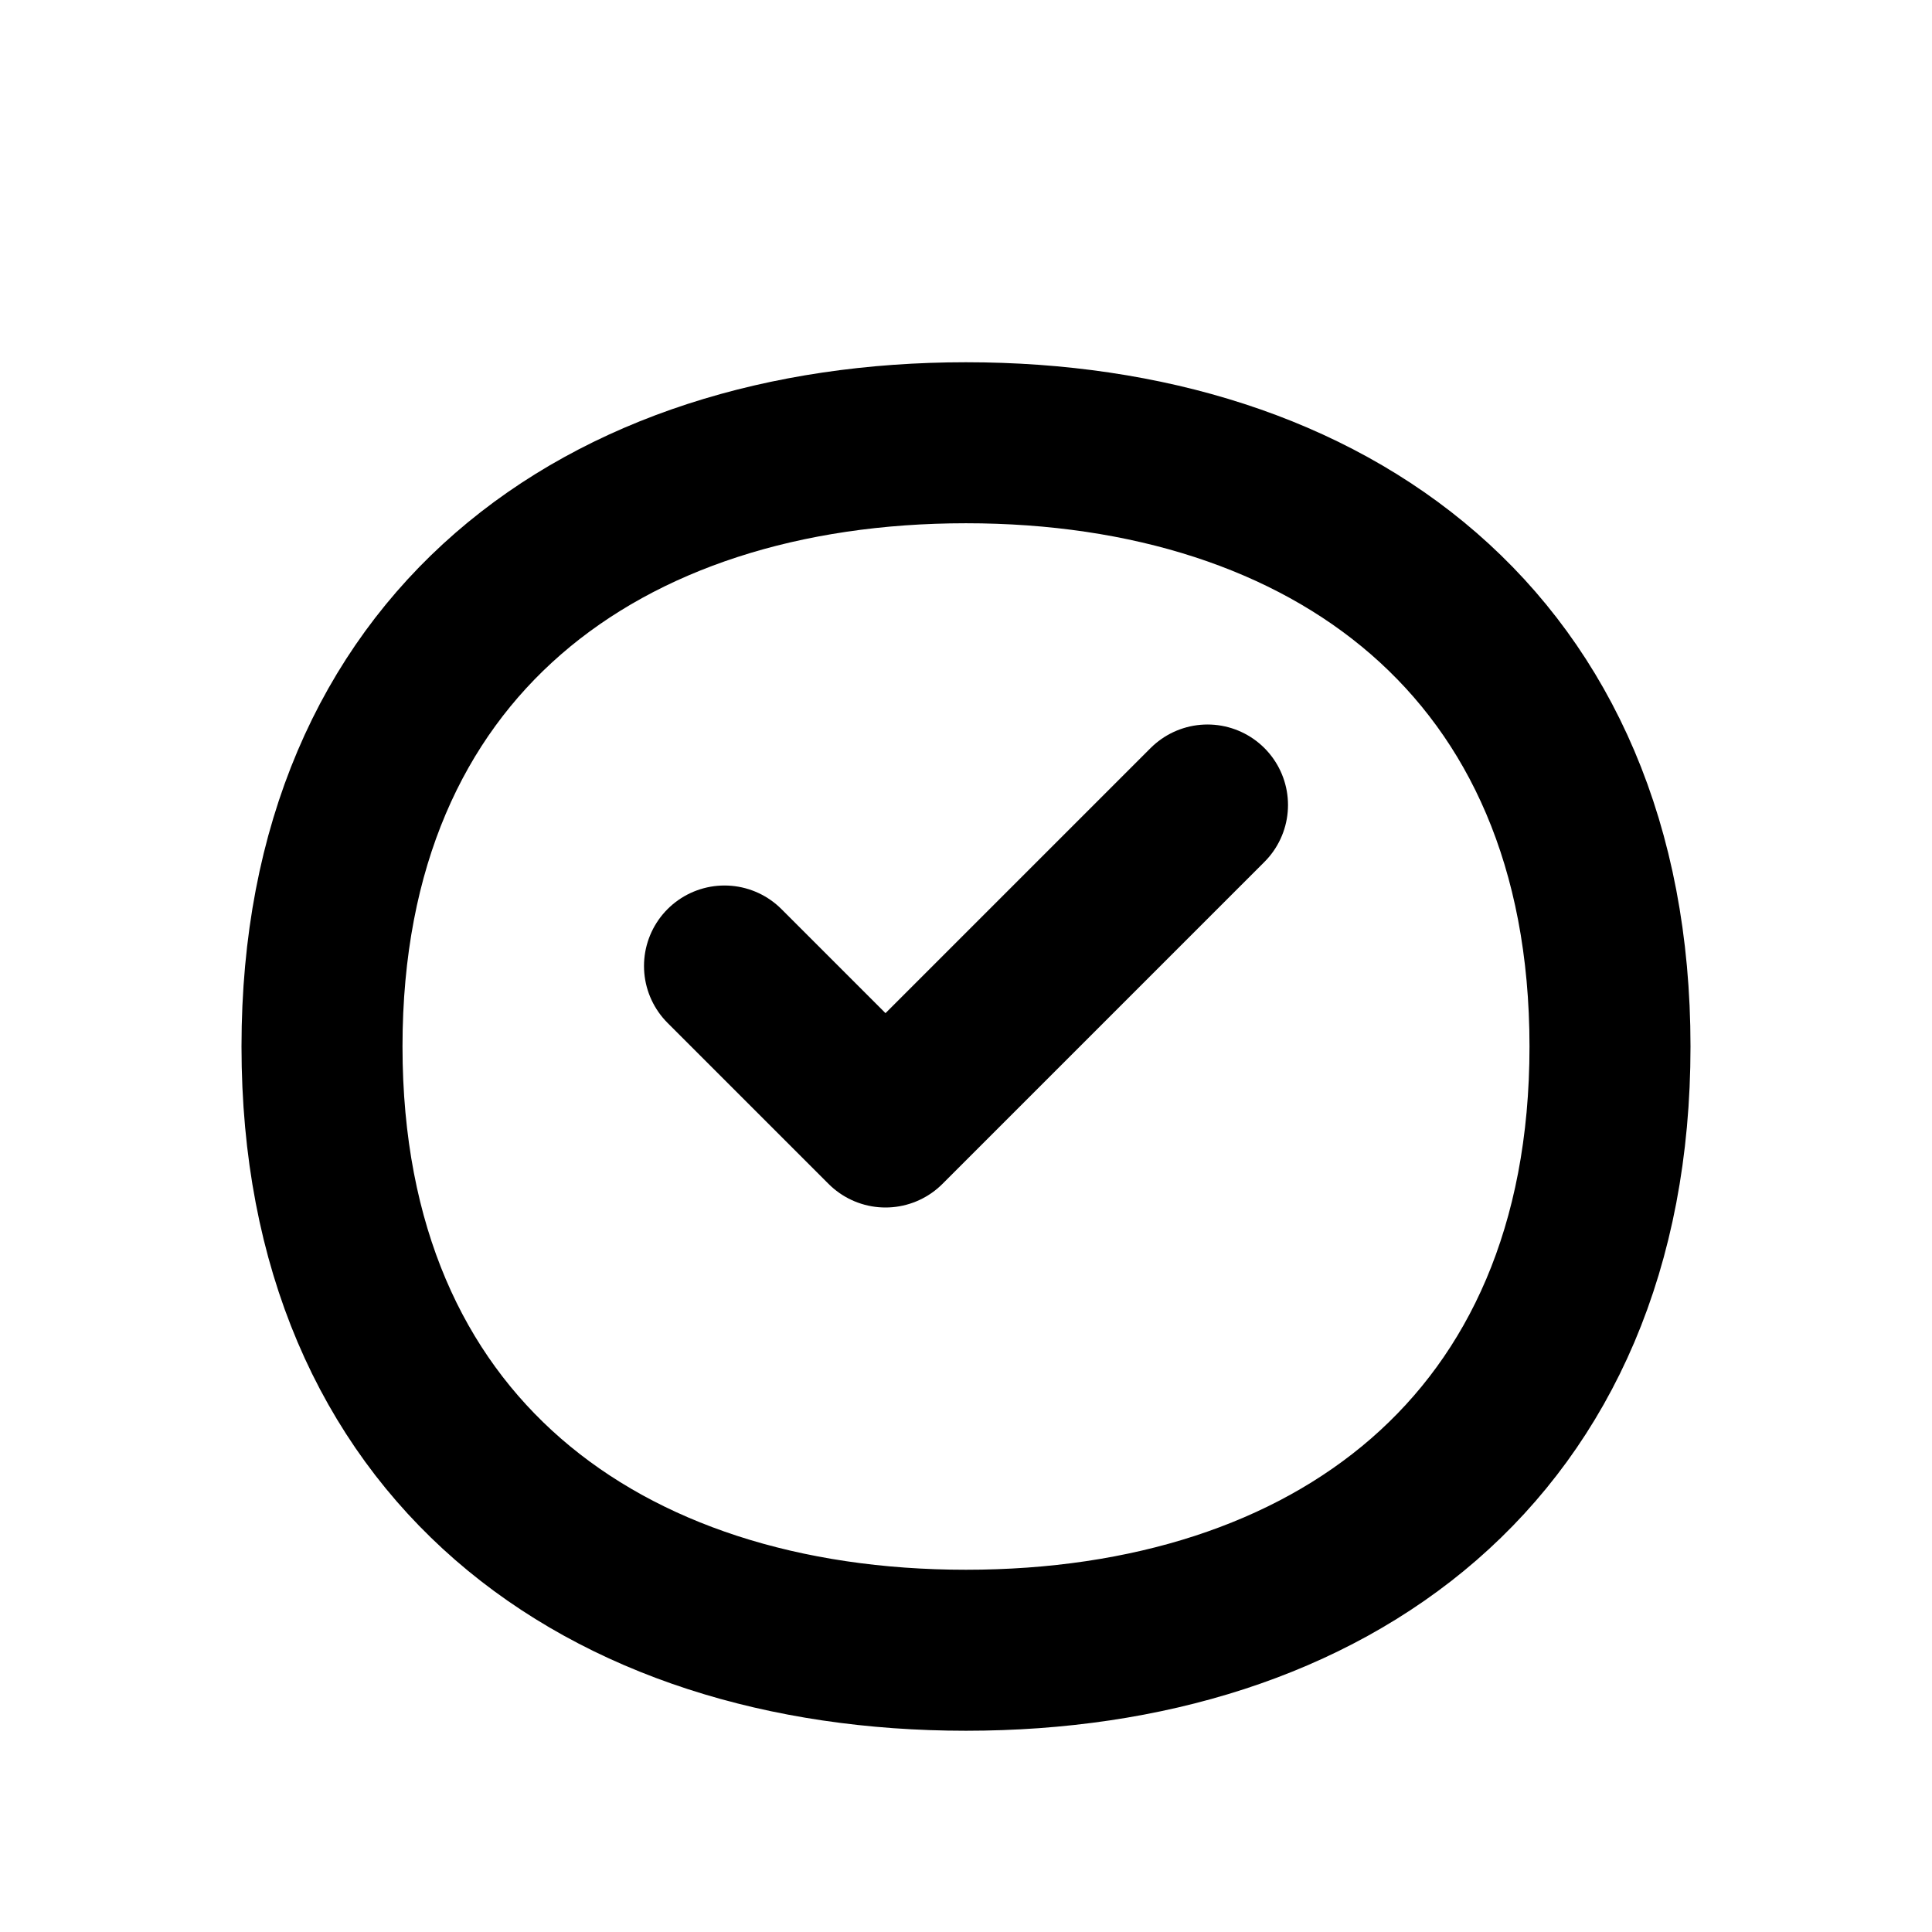
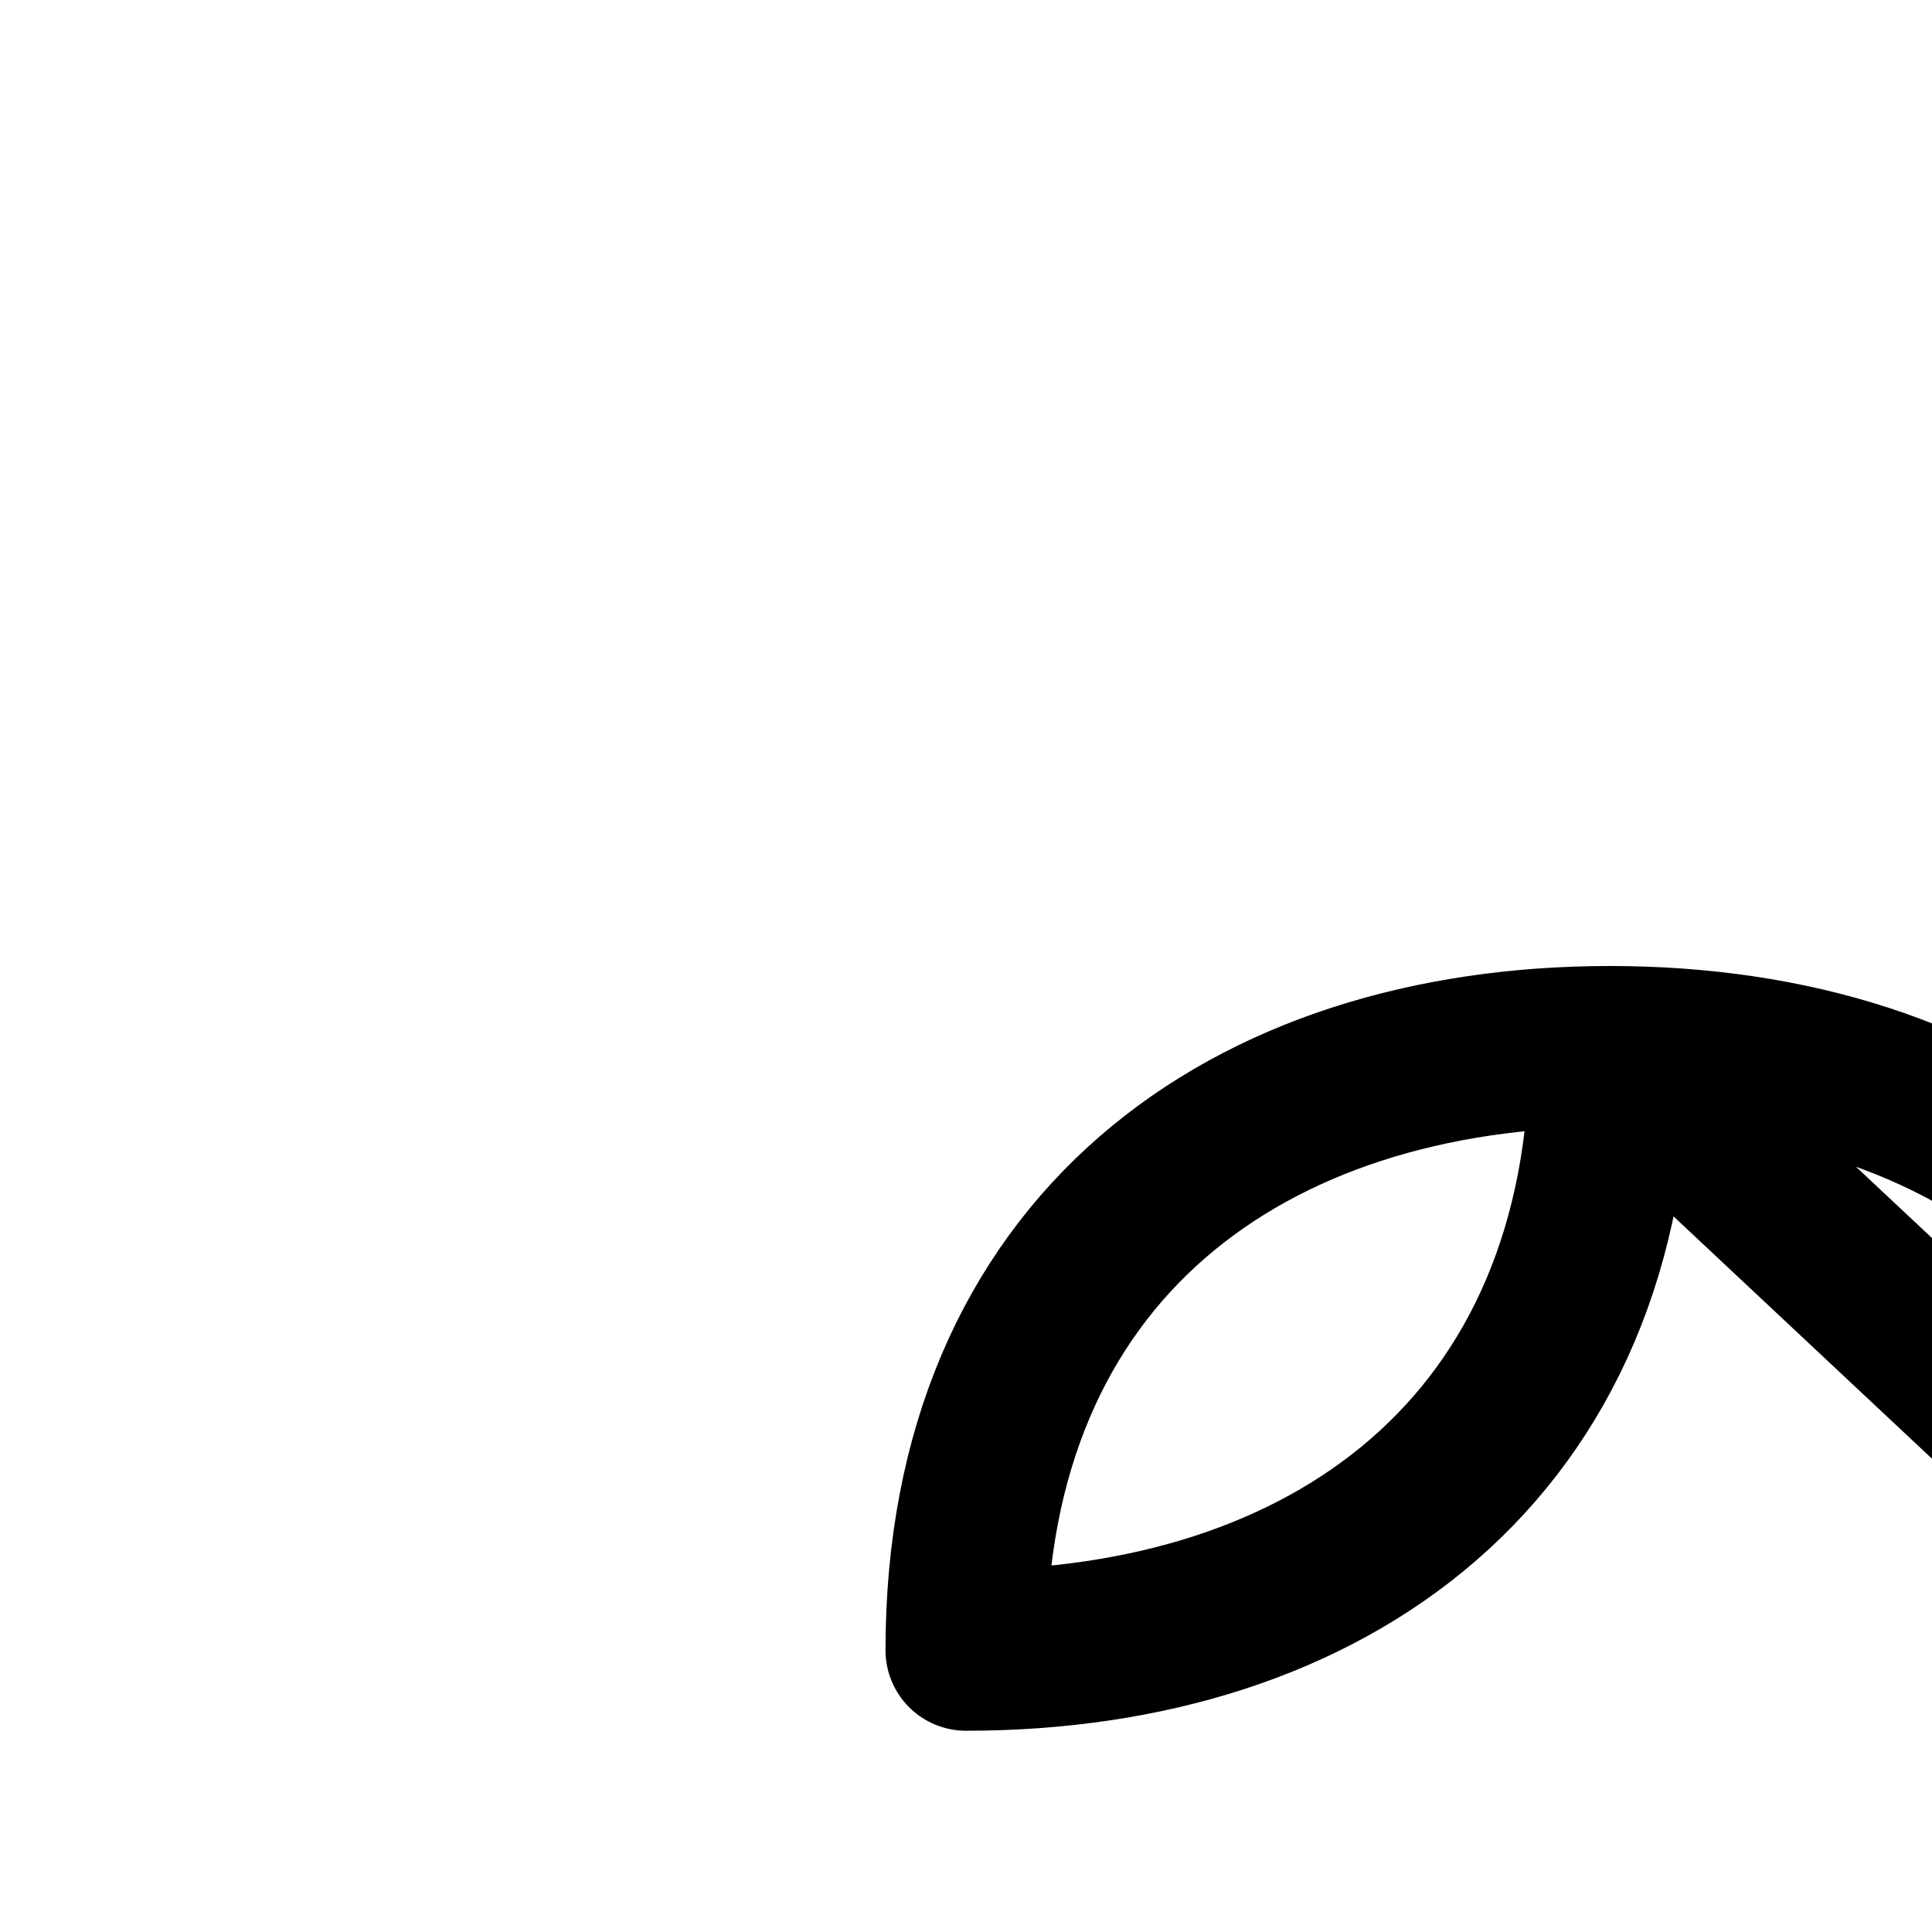
<svg xmlns="http://www.w3.org/2000/svg" width="24" height="24" viewBox="0 0 24 24" fill="none" stroke="currentColor" stroke-width="2" stroke-linecap="round" stroke-linejoin="round">
-   <path d="M20 13c0 5-3.5 7.5-8 7.5s-8-2.5-8-7.5c0-5 3.5-7.5 8-7.5s8 2.5 8 7.5z" />
-   <path d="m9 12 2 2 4-4" />
+   <path d="M20 13c0 5-3.5 7.5-8 7.5c0-5 3.5-7.5 8-7.5s8 2.5 8 7.5z" />
</svg>